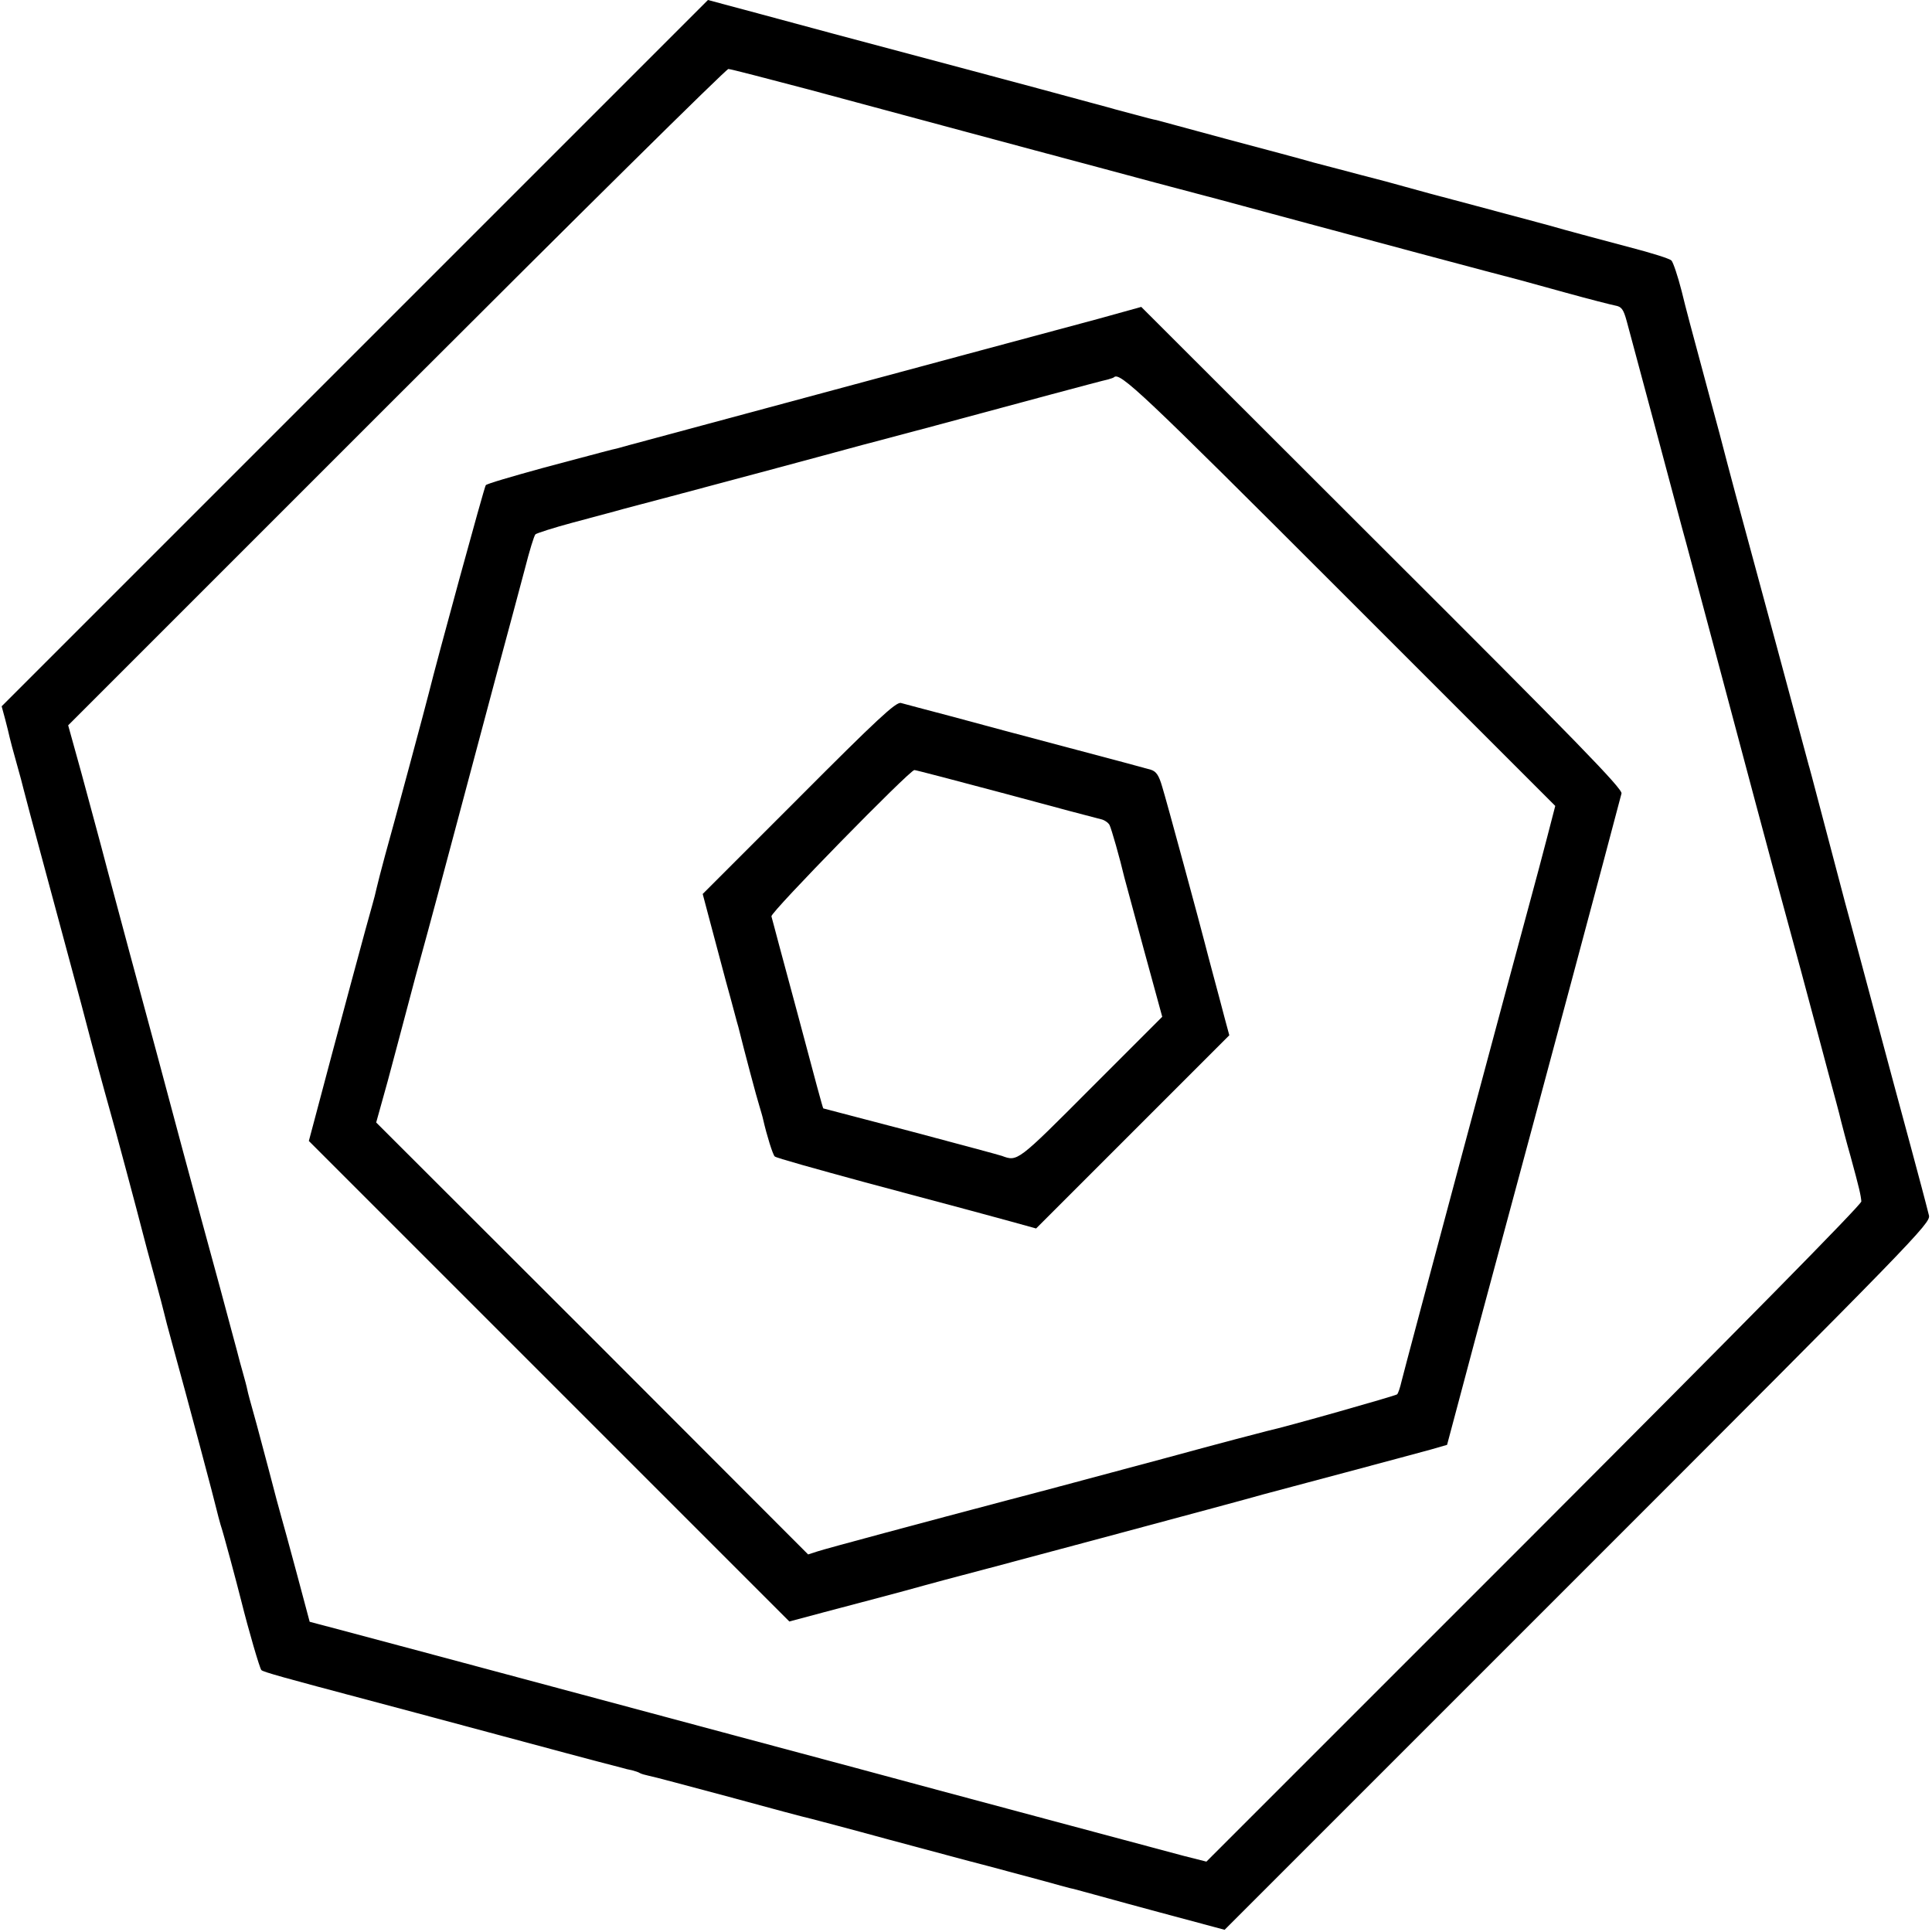
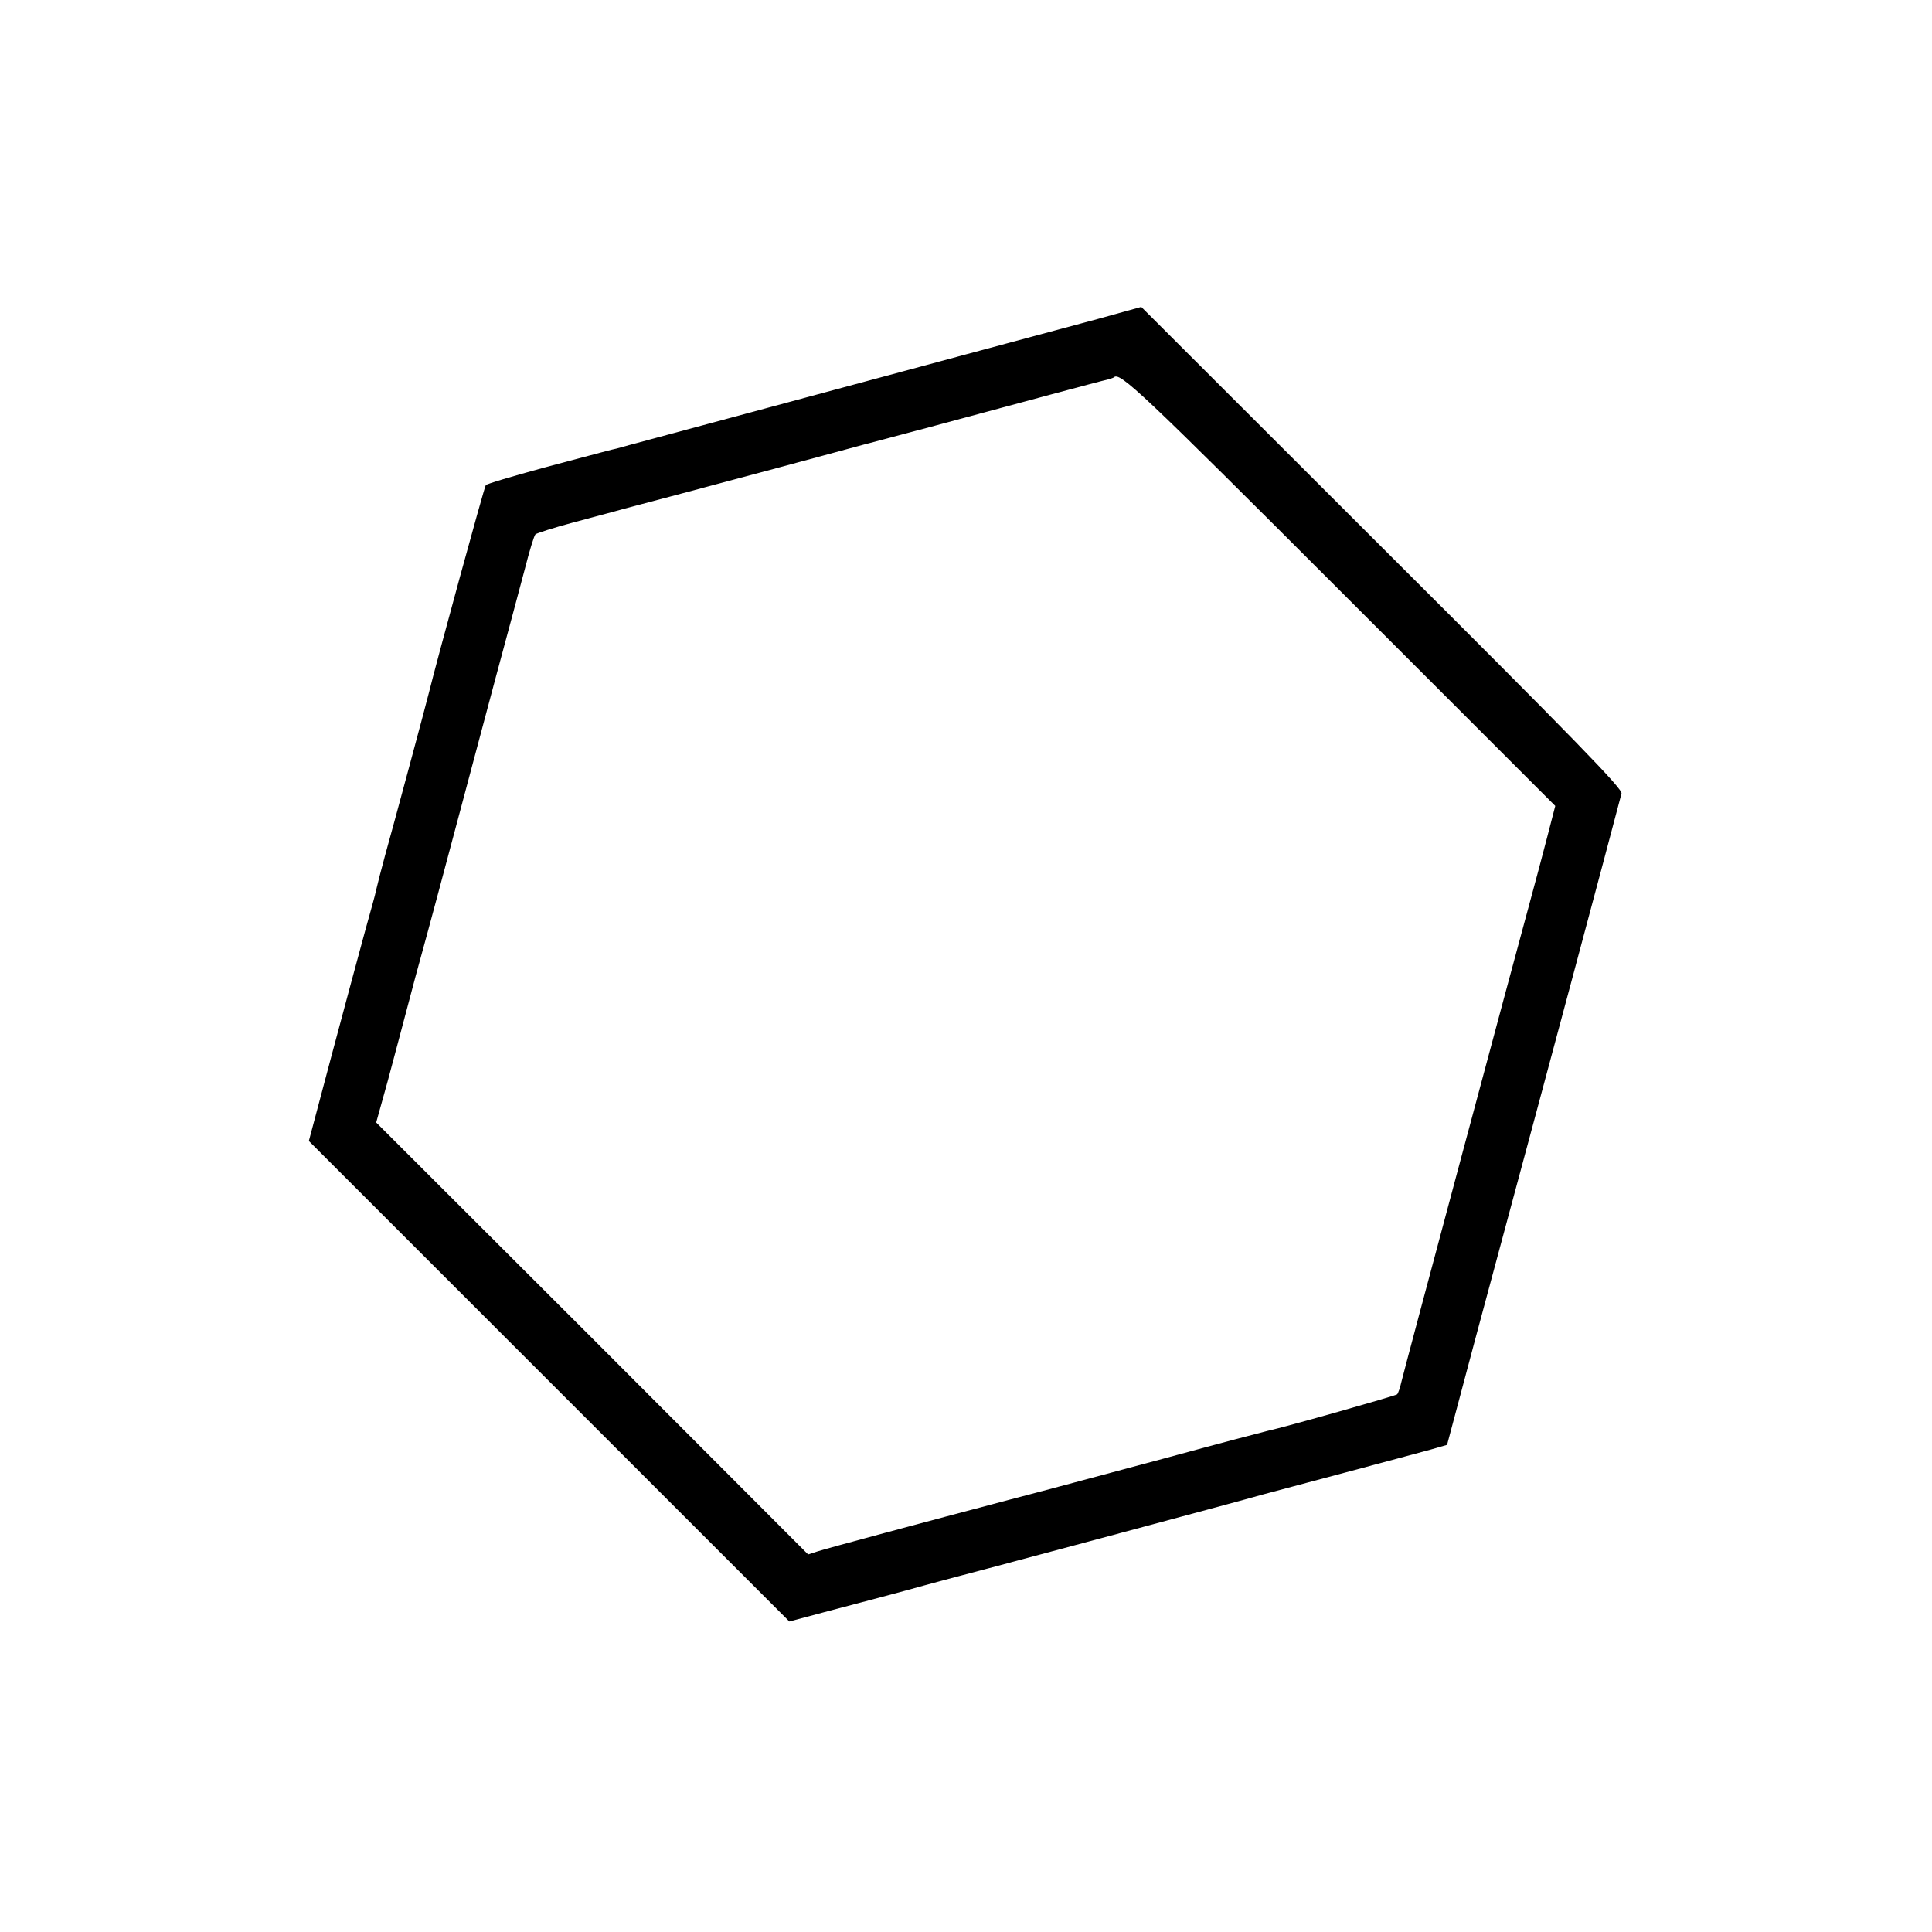
<svg xmlns="http://www.w3.org/2000/svg" version="1.0" width="700pt" height="700pt" viewBox="0 0 700 700" preserveAspectRatio="xMidYMid meet">
  <g transform="translate(0,700) scale(0.1,-0.1)" fill="#000000" stroke="none">
-     <path d="M1285 5720 l-1279 -1279 13 -48 c7 -26 14 -56 16 -65 2 -9 13 -51 25 -93 12 -42 23 -84 25 -93 2 -9 37 -141 78 -292 41 -151 100 -372 132 -490 51 -195 77 -290 105 -390 9 -29 106 -392 114 -425 12 -46 22 -85 48 -179 16 -59 31 -115 33 -125 2 -9 14 -56 28 -106 57 -206 158 -586 162 -606 3 -12 9 -36 14 -53 9 -25 59 -212 75 -276 27 -108 67 -245 73 -251 7 -7 83 -28 388 -109 106 -28 210 -56 430 -115 167 -45 420 -113 488 -130 9 -3 26 -7 37 -9 11 -3 24 -7 28 -10 5 -3 19 -7 33 -10 13 -2 143 -37 289 -76 146 -40 281 -76 300 -80 19 -5 145 -38 280 -75 135 -36 297 -80 360 -96 63 -17 156 -42 205 -55 50 -14 97 -27 105 -28 8 -2 40 -11 70 -19 166 -46 328 -89 436 -118 l41 -11 1279 1279 c1223 1223 1279 1281 1273 1309 -4 16 -16 63 -27 104 -11 41 -56 210 -101 375 -44 165 -101 377 -126 470 -25 94 -48 177 -50 185 -2 8 -28 107 -58 220 -30 113 -58 219 -62 235 -5 17 -9 35 -11 40 -3 12 -220 817 -266 985 -17 63 -43 162 -58 220 -16 58 -47 175 -70 260 -23 85 -54 200 -67 255 -14 55 -31 105 -37 111 -6 7 -74 28 -151 48 -157 42 -215 57 -295 80 -30 8 -149 40 -265 71 -115 30 -232 62 -260 70 -27 8 -95 26 -150 40 -55 15 -134 35 -175 46 -41 12 -183 50 -315 85 -132 36 -247 67 -255 69 -8 1 -42 10 -75 19 -33 9 -67 18 -75 20 -8 3 -134 36 -280 76 -146 39 -272 73 -280 75 -8 2 -217 58 -465 124 -247 67 -450 121 -450 121 0 0 -576 -576 -1280 -1280z m1644 956 c152 -41 404 -109 561 -151 157 -42 375 -101 485 -130 110 -30 313 -84 450 -120 138 -37 279 -75 315 -85 69 -19 738 -198 768 -205 9 -3 85 -23 167 -46 83 -23 162 -43 177 -46 23 -4 30 -13 42 -57 13 -48 173 -644 201 -751 8 -27 66 -246 130 -485 64 -239 125 -469 136 -510 22 -84 82 -305 165 -610 30 -113 57 -212 59 -220 2 -8 20 -76 40 -150 20 -74 41 -151 45 -170 5 -19 20 -78 35 -130 32 -117 37 -140 39 -163 1 -11 -445 -463 -1186 -1205 l-1187 -1187 -83 21 c-70 19 -876 234 -1193 320 -209 56 -318 85 -422 113 -60 16 -313 84 -563 151 -519 139 -694 186 -867 232 l-121 32 -47 176 c-26 96 -51 189 -56 205 -5 17 -25 91 -44 165 -20 74 -44 167 -55 205 -11 39 -22 79 -24 90 -2 11 -10 40 -17 65 -7 25 -14 50 -15 55 -1 6 -32 118 -67 250 -36 132 -98 359 -137 505 -39 146 -80 299 -91 340 -47 173 -162 600 -179 665 -34 130 -48 179 -95 354 l-48 173 1189 1189 c654 654 1195 1189 1203 1189 8 0 138 -34 290 -74z" />
    <path d="M3980 5845 c-85 -23 -301 -81 -480 -129 -732 -197 -984 -265 -1125 -303 -71 -19 -134 -36 -140 -38 -16 -3 -56 -14 -270 -71 -109 -30 -202 -57 -205 -62 -5 -5 -178 -638 -206 -752 -6 -26 -131 -491 -159 -590 -14 -52 -28 -106 -31 -120 -3 -14 -9 -38 -14 -55 -8 -25 -135 -496 -211 -784 l-20 -75 870 -870 871 -871 127 34 c148 39 285 75 363 97 30 8 62 17 70 19 30 7 1106 295 1155 310 28 7 163 44 300 80 138 37 277 74 309 83 l59 17 44 165 c24 91 86 323 138 515 159 589 405 1507 450 1680 5 16 -168 194 -867 891 l-873 872 -155 -43z m876 -986 l779 -779 -29 -112 c-16 -62 -44 -167 -62 -233 -55 -201 -456 -1697 -466 -1740 -5 -22 -12 -43 -16 -47 -5 -5 -403 -118 -472 -133 -24 -6 -151 -39 -375 -100 -220 -59 -462 -124 -555 -148 -299 -79 -672 -179 -698 -188 l-34 -11 -782 783 -783 782 17 61 c10 34 37 133 60 221 23 88 53 198 65 245 67 243 99 366 155 575 34 127 95 356 136 510 42 154 89 332 106 395 16 63 33 119 38 124 4 4 66 24 137 43 70 19 151 40 178 48 28 7 104 28 170 45 322 86 383 102 560 150 105 29 197 53 205 55 17 4 326 87 615 165 105 28 198 53 209 55 10 3 20 6 22 8 21 21 100 -54 820 -774z" />
-     <path d="M2894 4109 l-348 -348 22 -83 c12 -46 40 -150 62 -233 23 -82 42 -157 45 -165 21 -85 68 -262 76 -286 5 -17 12 -40 14 -50 13 -57 35 -128 42 -134 4 -5 152 -46 328 -94 435 -116 418 -112 525 -141 l94 -26 350 350 350 350 -17 63 c-9 35 -28 106 -42 158 -14 52 -27 102 -29 110 -13 52 -141 525 -155 569 -12 42 -22 56 -41 62 -14 4 -146 40 -295 79 -148 39 -342 91 -430 115 -88 23 -170 45 -181 48 -18 4 -87 -60 -370 -344z m749 15 c177 -48 332 -89 345 -92 12 -2 27 -12 32 -21 7 -14 37 -119 54 -191 2 -8 34 -125 70 -259 l67 -245 -258 -258 c-268 -269 -266 -267 -323 -246 -8 3 -157 43 -330 89 -173 45 -316 83 -317 83 -2 1 -28 98 -94 346 -23 85 -53 196 -66 245 -13 50 -26 97 -28 105 -3 15 501 530 518 530 5 0 154 -39 330 -86z" />
  </g>
</svg>